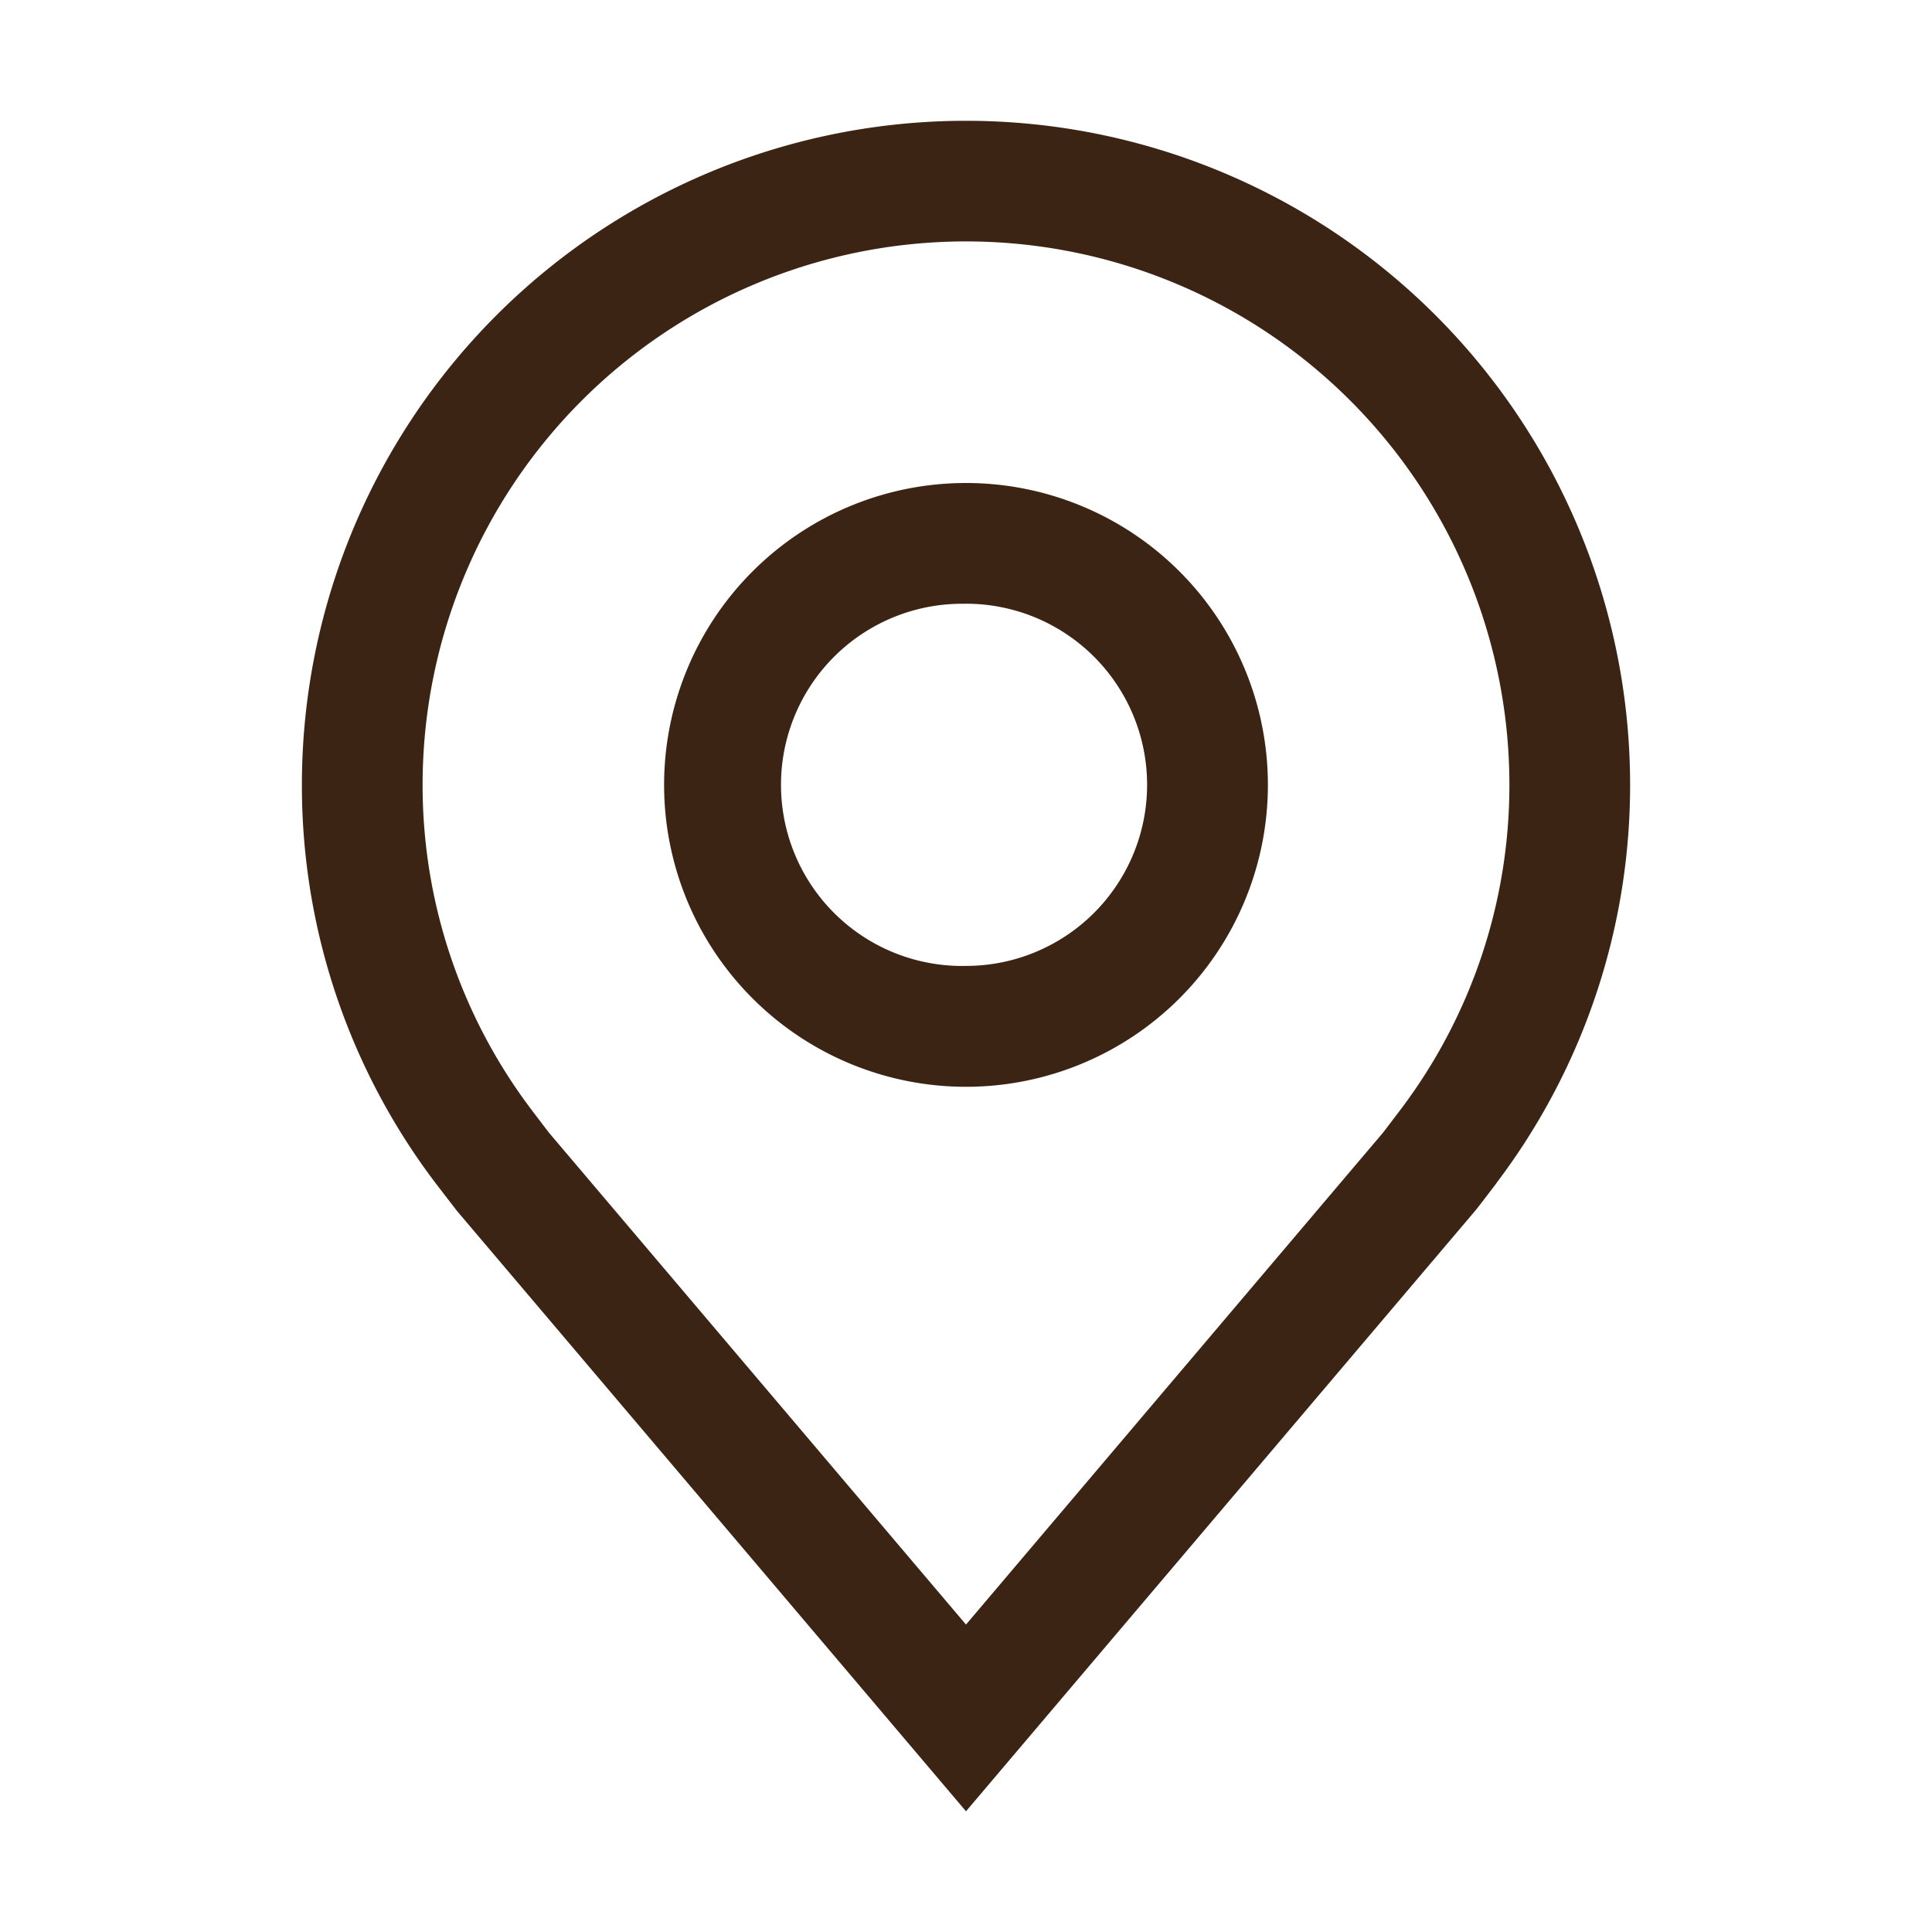
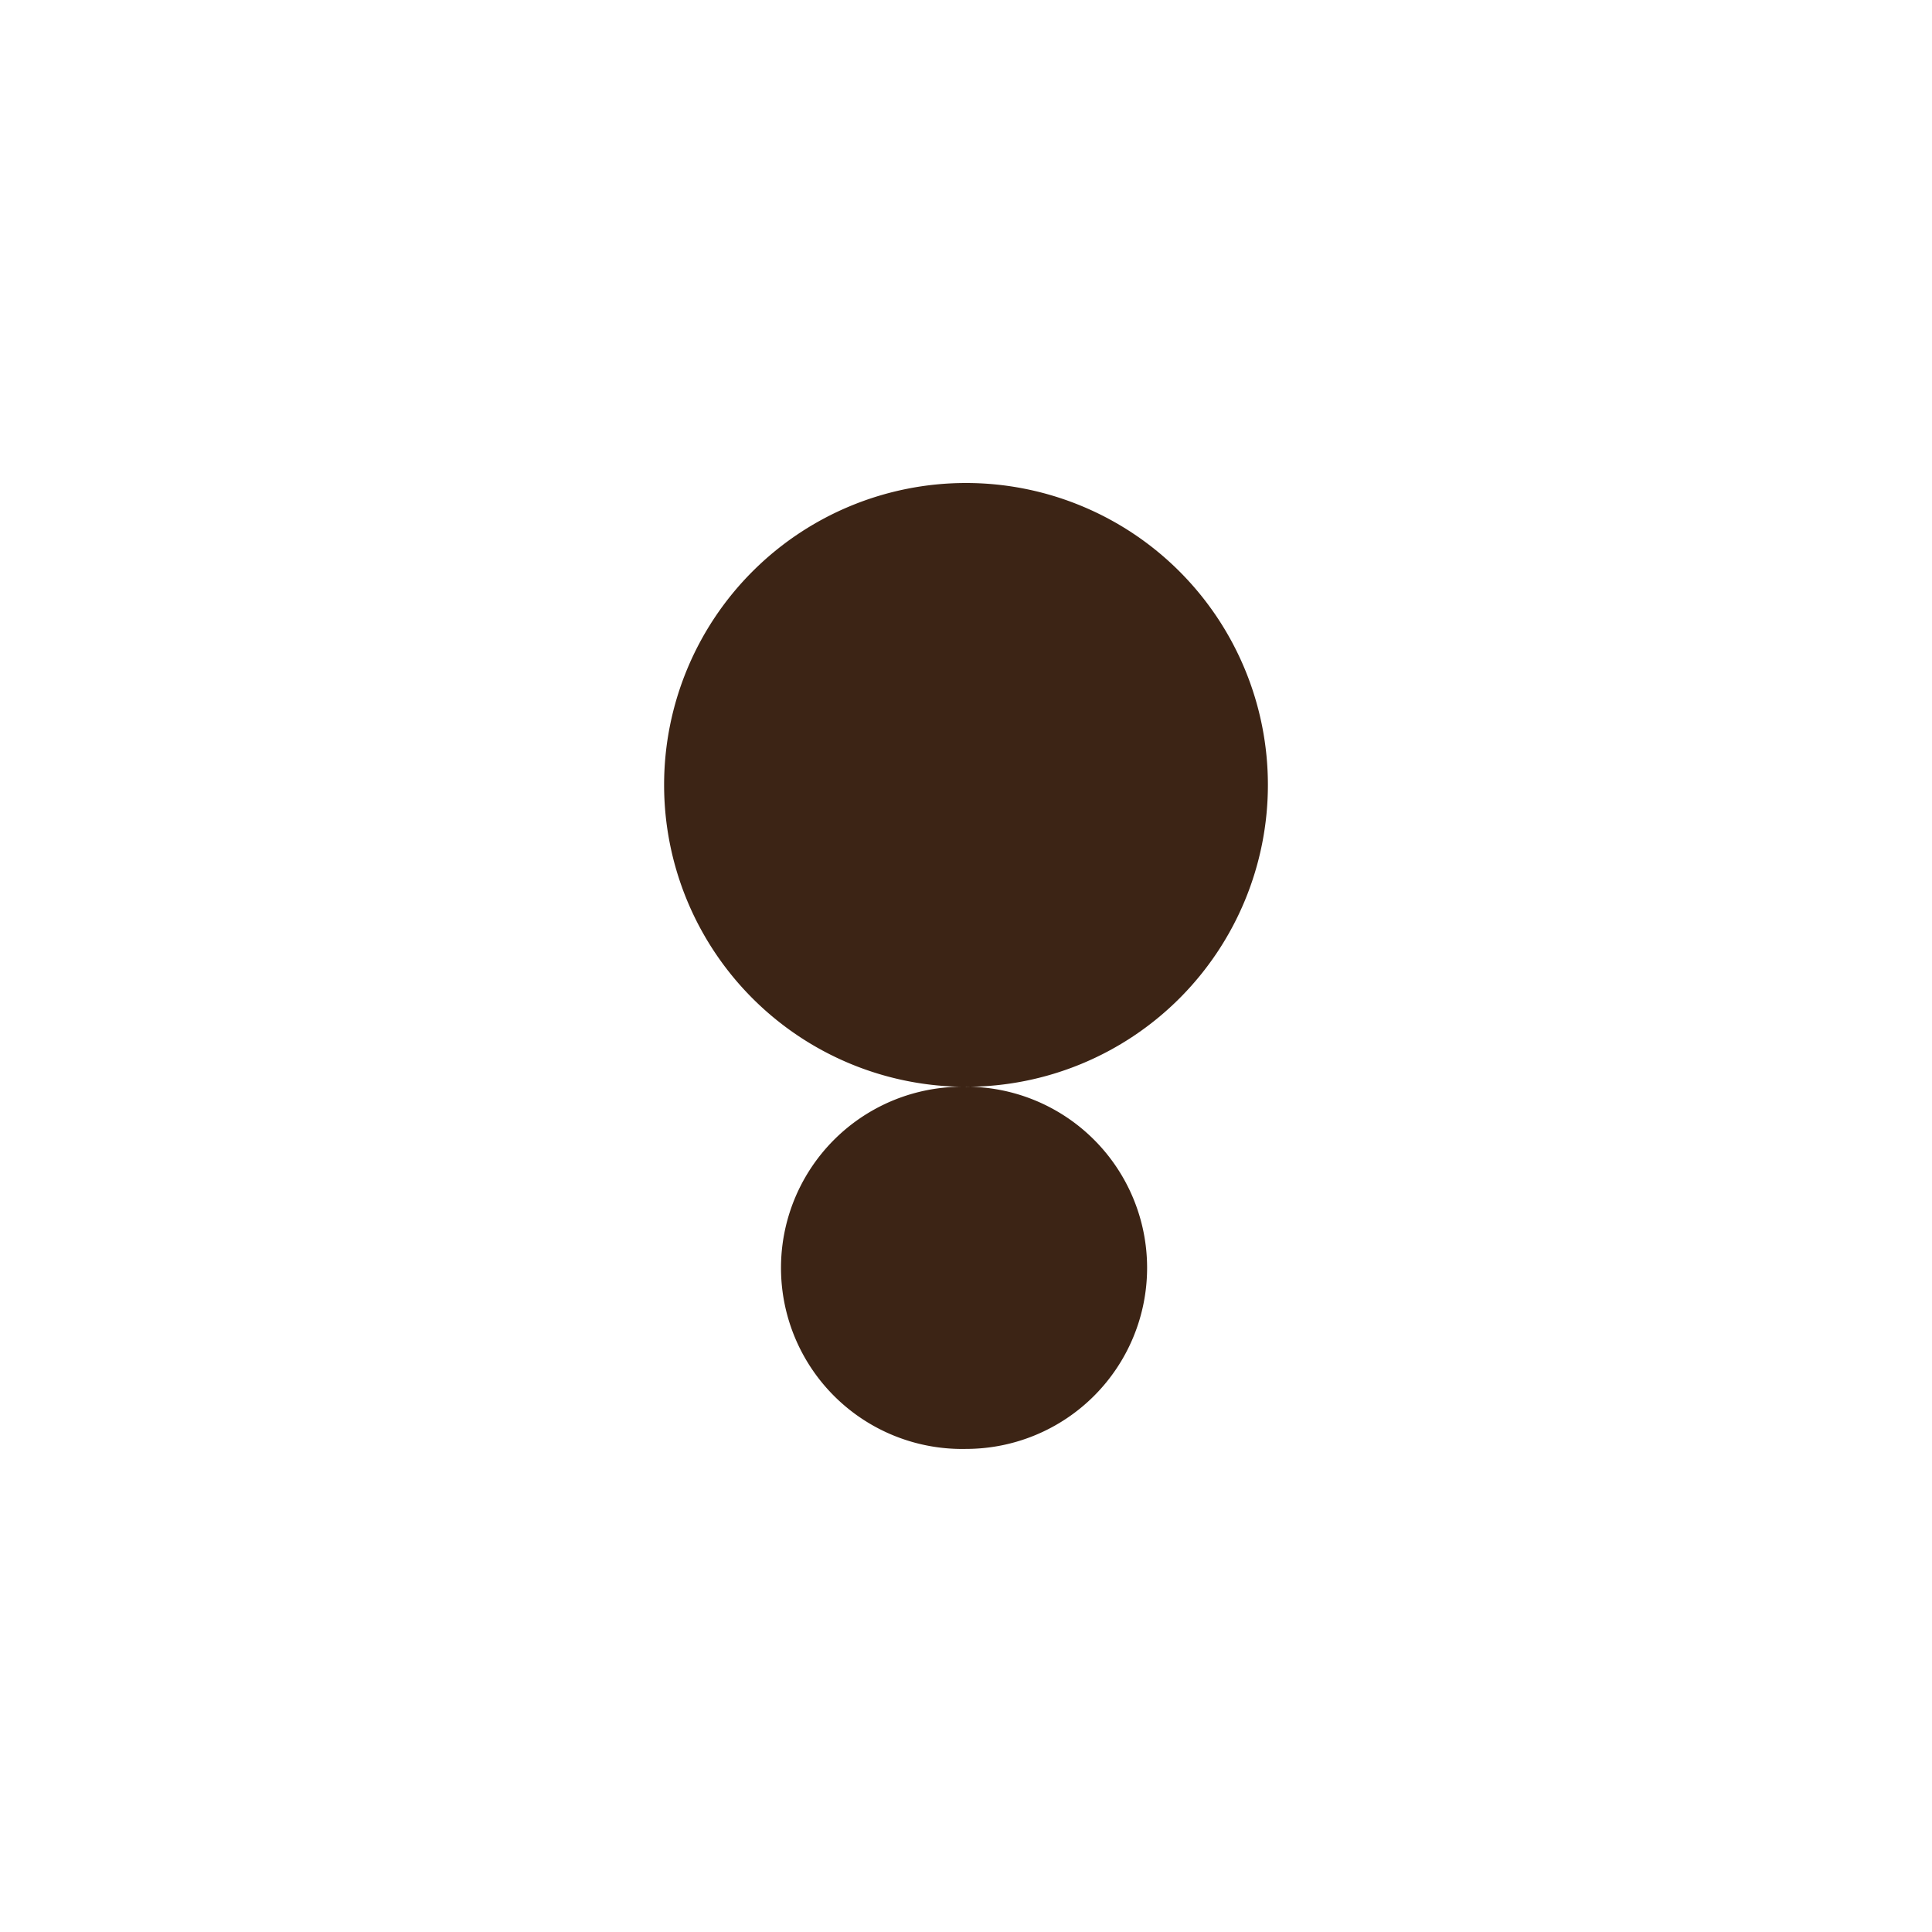
<svg xmlns="http://www.w3.org/2000/svg" width="23" height="23" fill="none" viewBox="0 0 23 23">
-   <path fill="#3c2415" d="M11.5 12.938a3.594 3.594 0 1 1 0-7.188 3.594 3.594 0 0 1 0 7.188m0-5.75a2.156 2.156 0 1 0 0 4.311 2.156 2.156 0 0 0 0-4.312" />
-   <path fill="#3c2415" d="m11.5 21.563-6.063-7.151-.25-.325a7.83 7.83 0 0 1-1.593-4.743 7.906 7.906 0 0 1 15.812 0 7.84 7.84 0 0 1-1.592 4.741v.002s-.216.284-.248.322zM6.334 13.22s.168.222.206.27l4.96 5.85 4.967-5.859.2-.263a6.4 6.4 0 0 0 1.302-3.875 6.469 6.469 0 0 0-12.938 0 6.4 6.4 0 0 0 1.303 3.877" />
+   <path fill="#3c2415" d="M11.5 12.938a3.594 3.594 0 1 1 0-7.188 3.594 3.594 0 0 1 0 7.188a2.156 2.156 0 1 0 0 4.311 2.156 2.156 0 0 0 0-4.312" />
</svg>